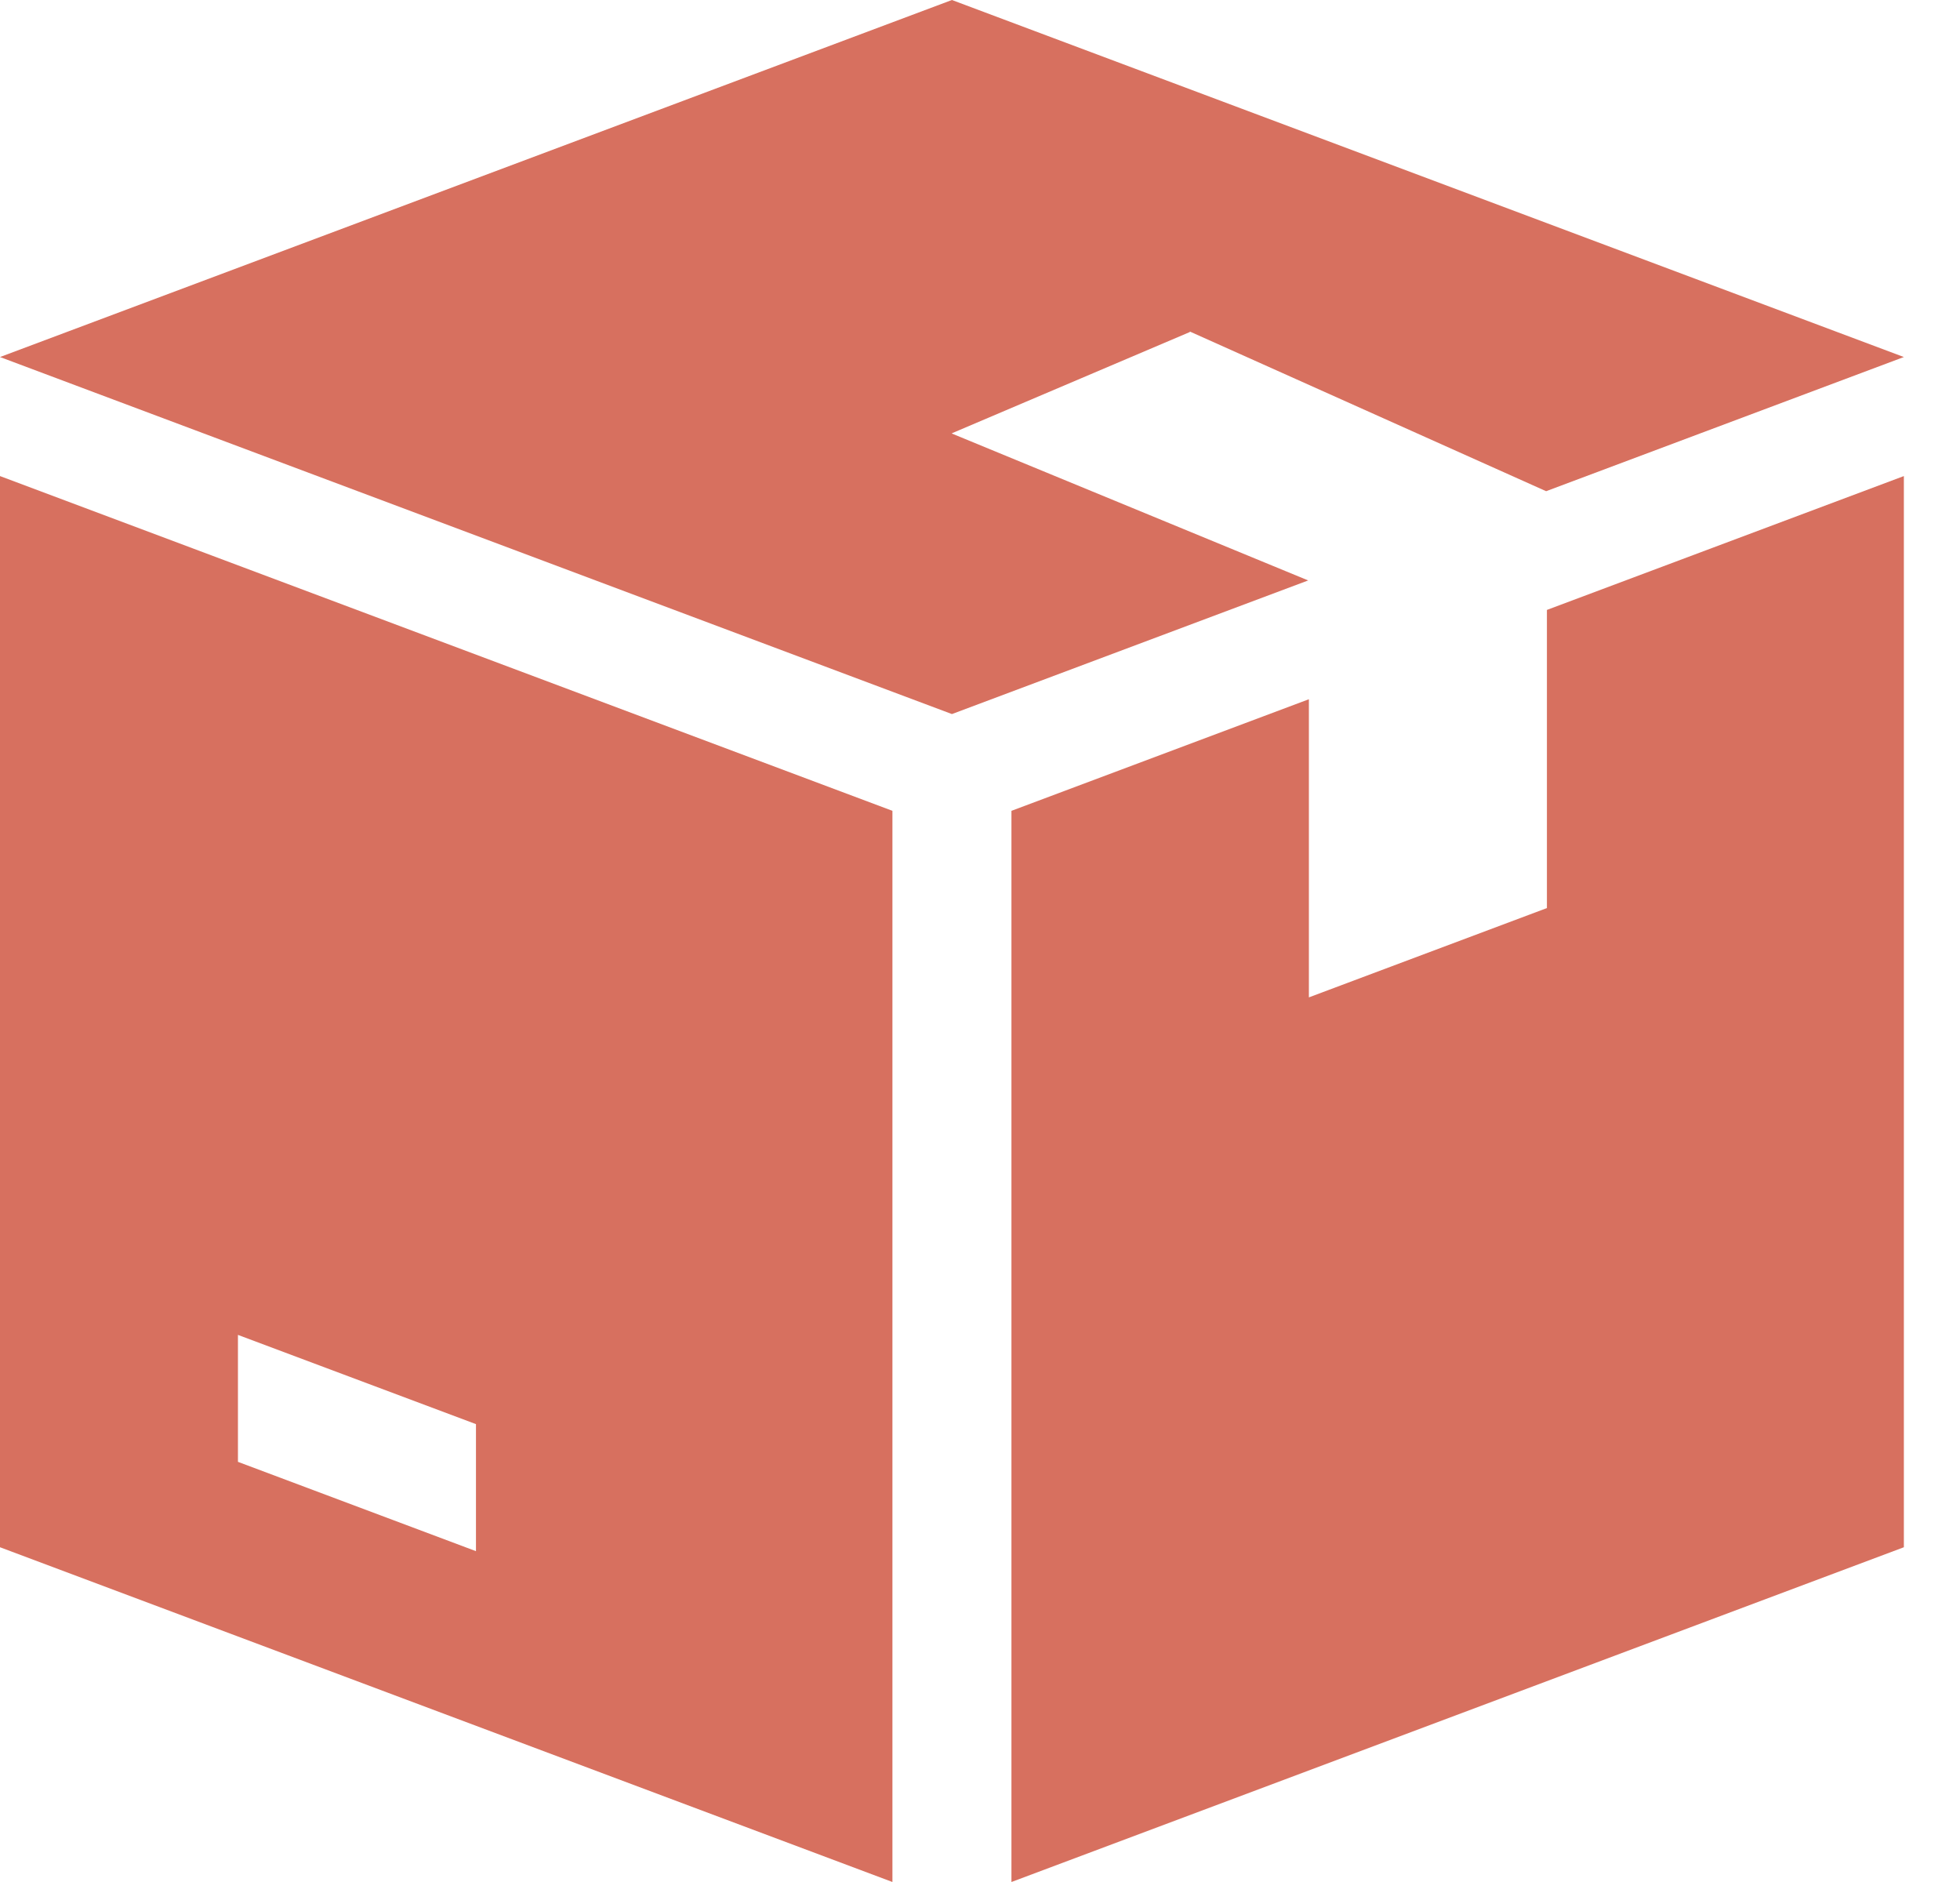
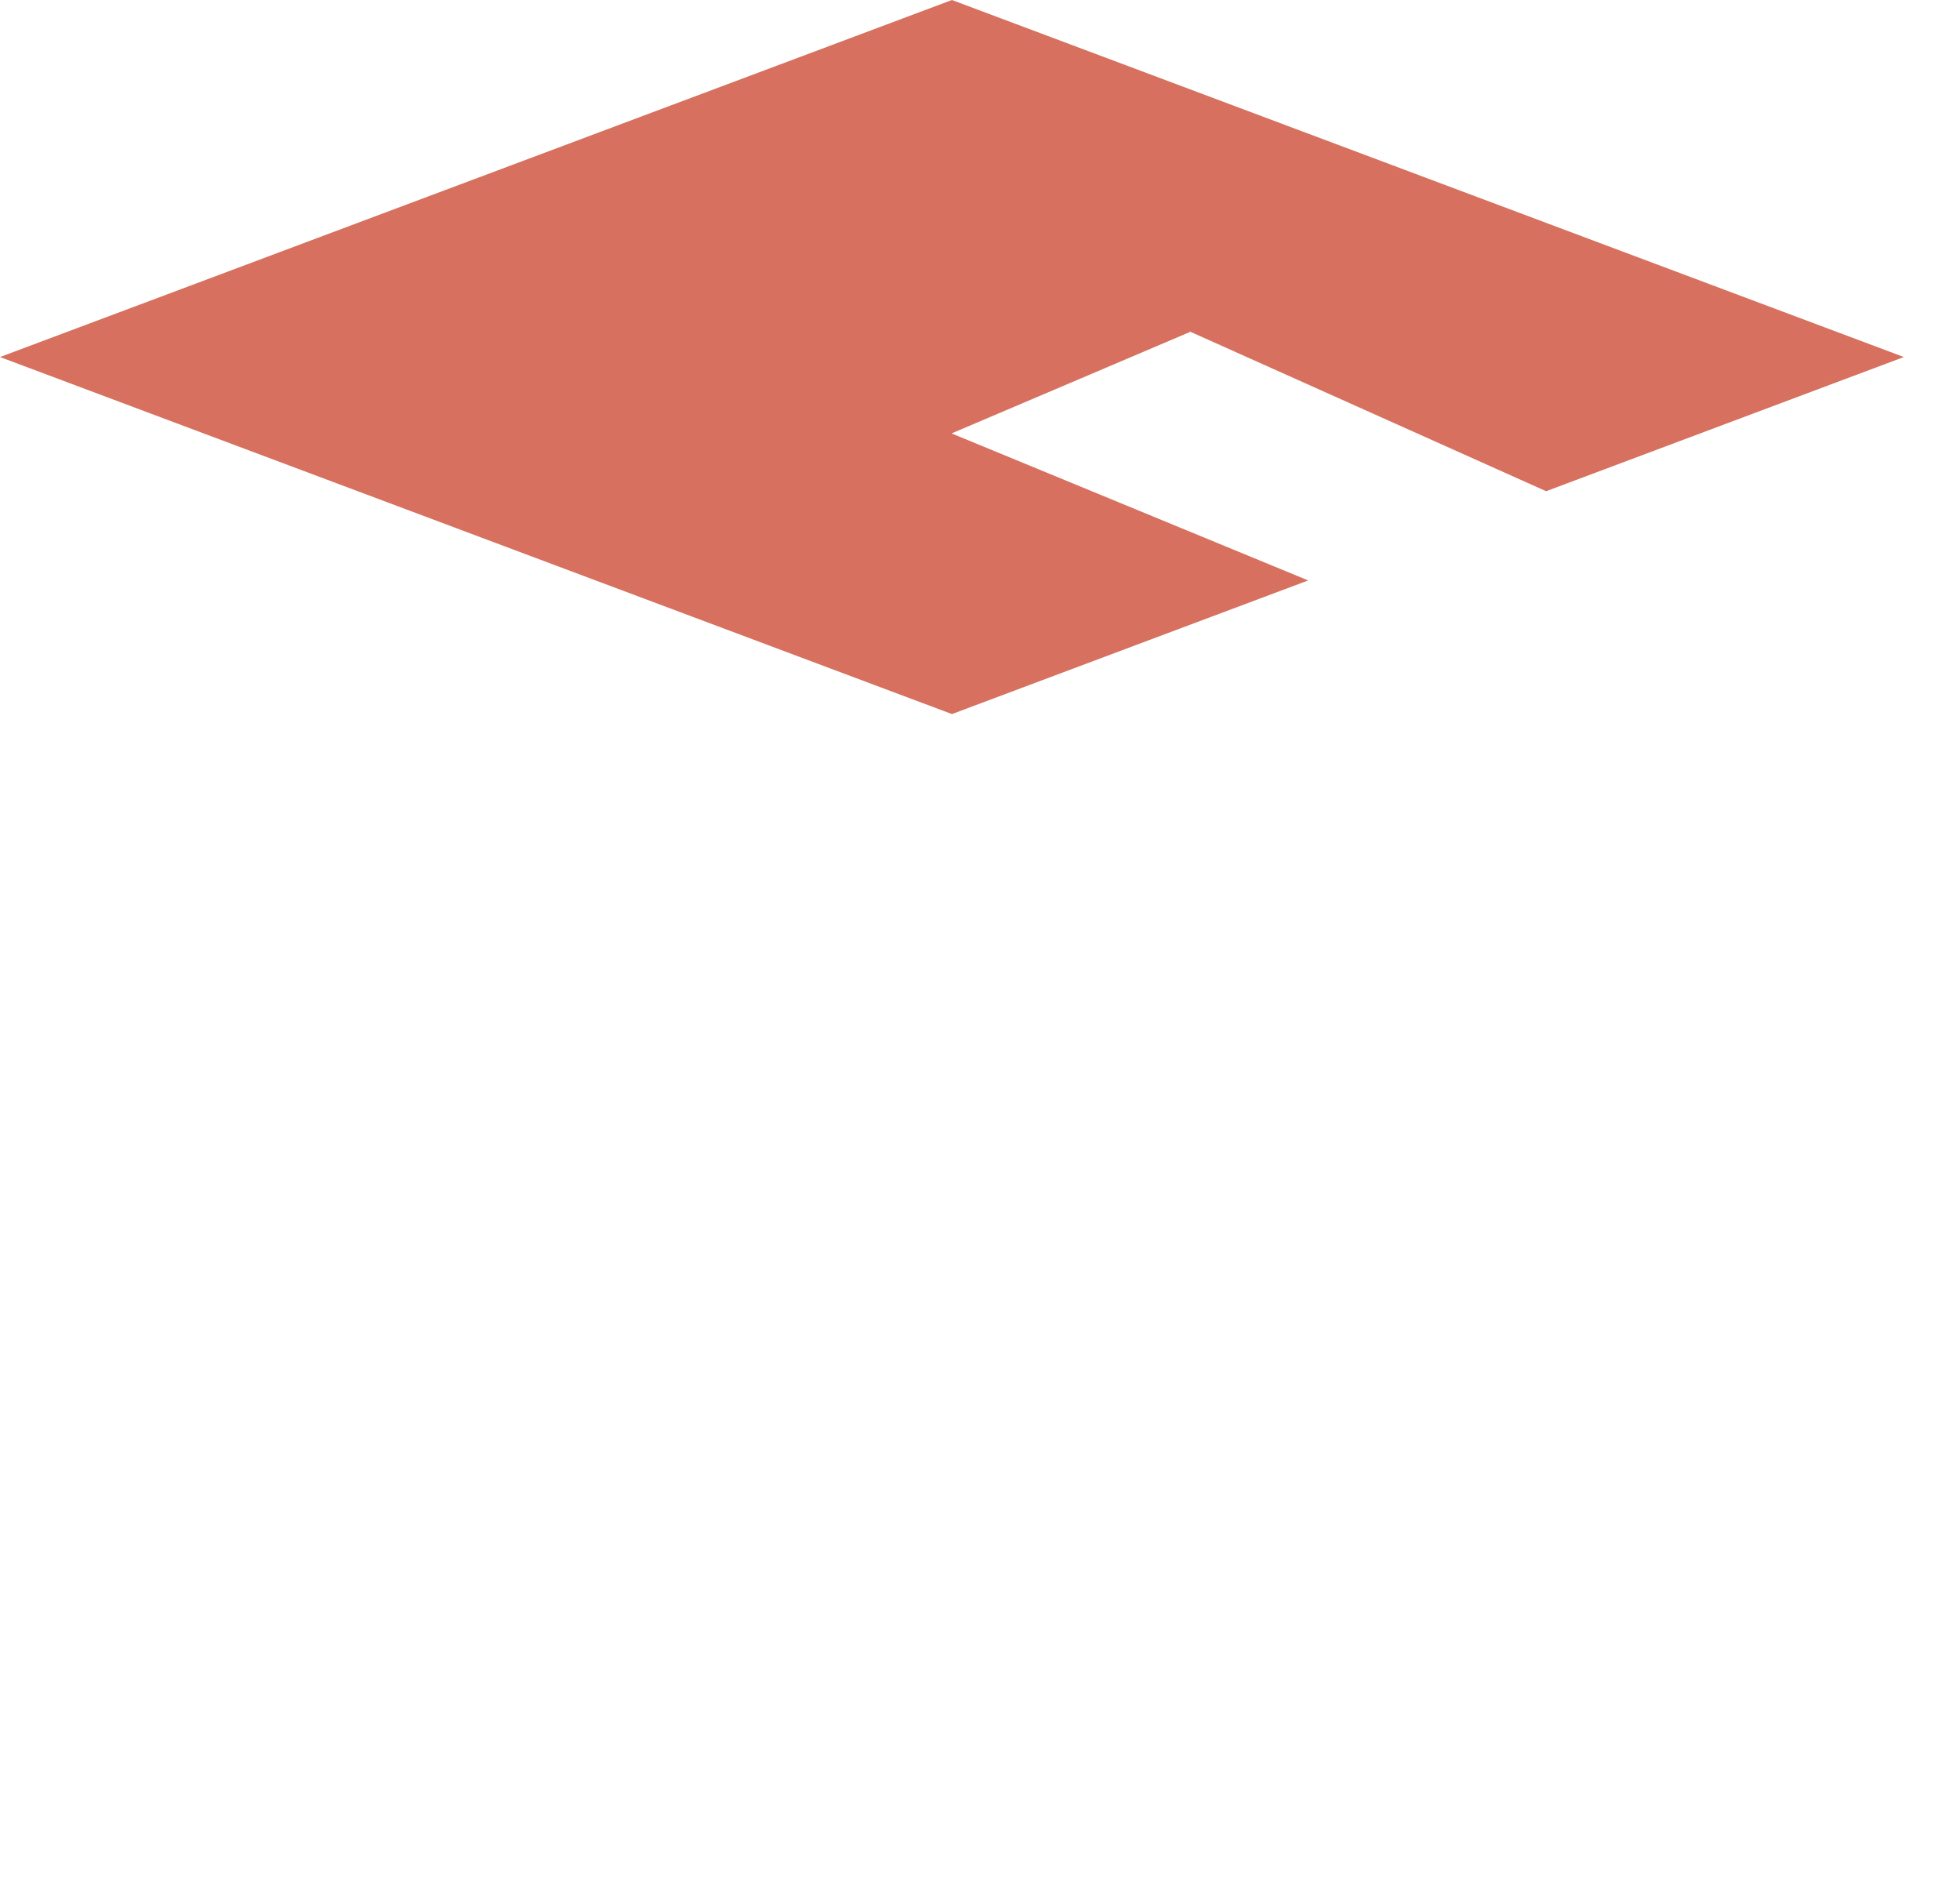
<svg xmlns="http://www.w3.org/2000/svg" width="25px" height="24px" viewBox="0 0 25 24" version="1.1">
  <title>box</title>
  <g id="PDP" stroke="none" stroke-width="1" fill="none" fill-rule="evenodd">
    <g id="Collection-Page.092-Menu" transform="translate(-948, -1195)" fill="#D7705F" fill-rule="nonzero">
      <g id="USP's" transform="translate(918, 1174)">
        <g id="Group-33" transform="translate(30, 20)">
          <g id="box" transform="translate(0, 1)">
            <polygon id="Path" points="15.177 4.234 15.177 4.228 19.721 6.264 24.284 4.553 12.142 0 0 4.553 12.142 9.106 16.686 7.402 12.142 5.529 12.142 5.525" />
-             <path d="M0,6.071 L0,19.731 L11.383,24 L11.383,10.34 L0,6.071 Z M6.071,19.781 L3.035,18.642 L3.035,17.023 L6.071,18.161 L6.071,19.781 Z" id="Shape" />
-             <polygon id="Path" points="19.731 7.778 19.731 11.58 16.695 12.719 16.695 8.917 12.901 10.34 12.901 24 24.284 19.731 24.284 6.071" />
          </g>
        </g>
      </g>
    </g>
  </g>
</svg>